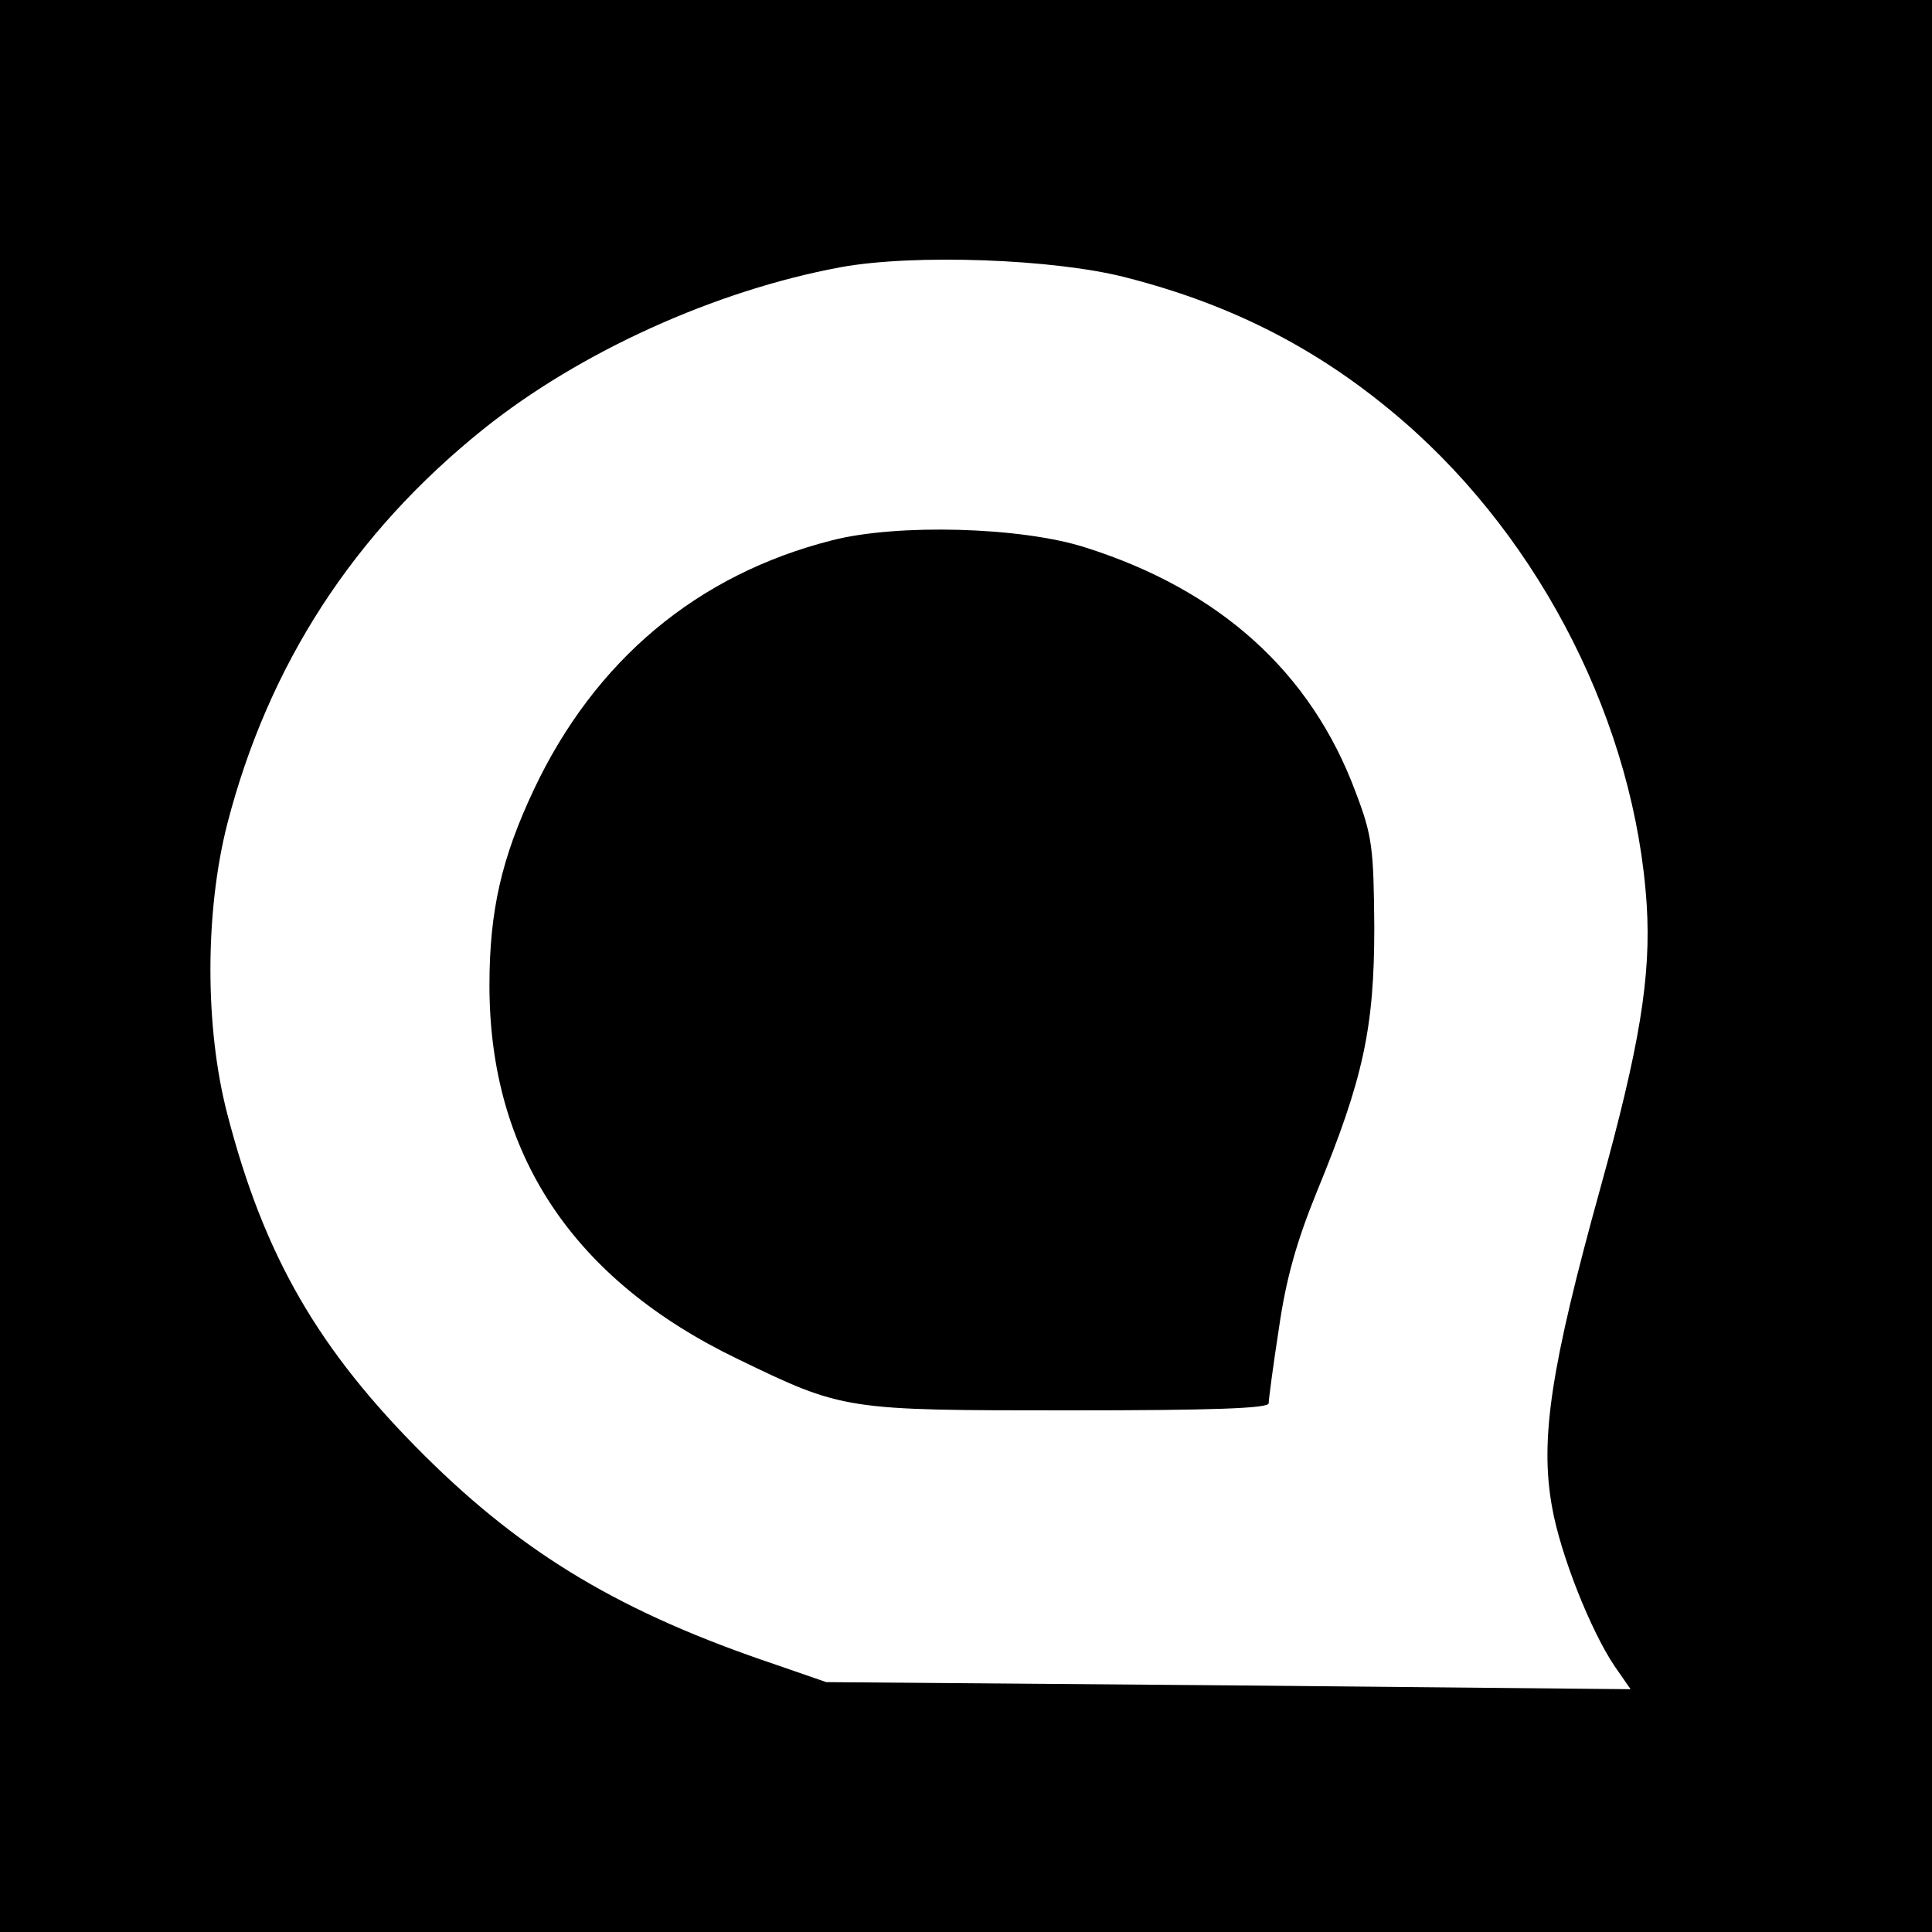
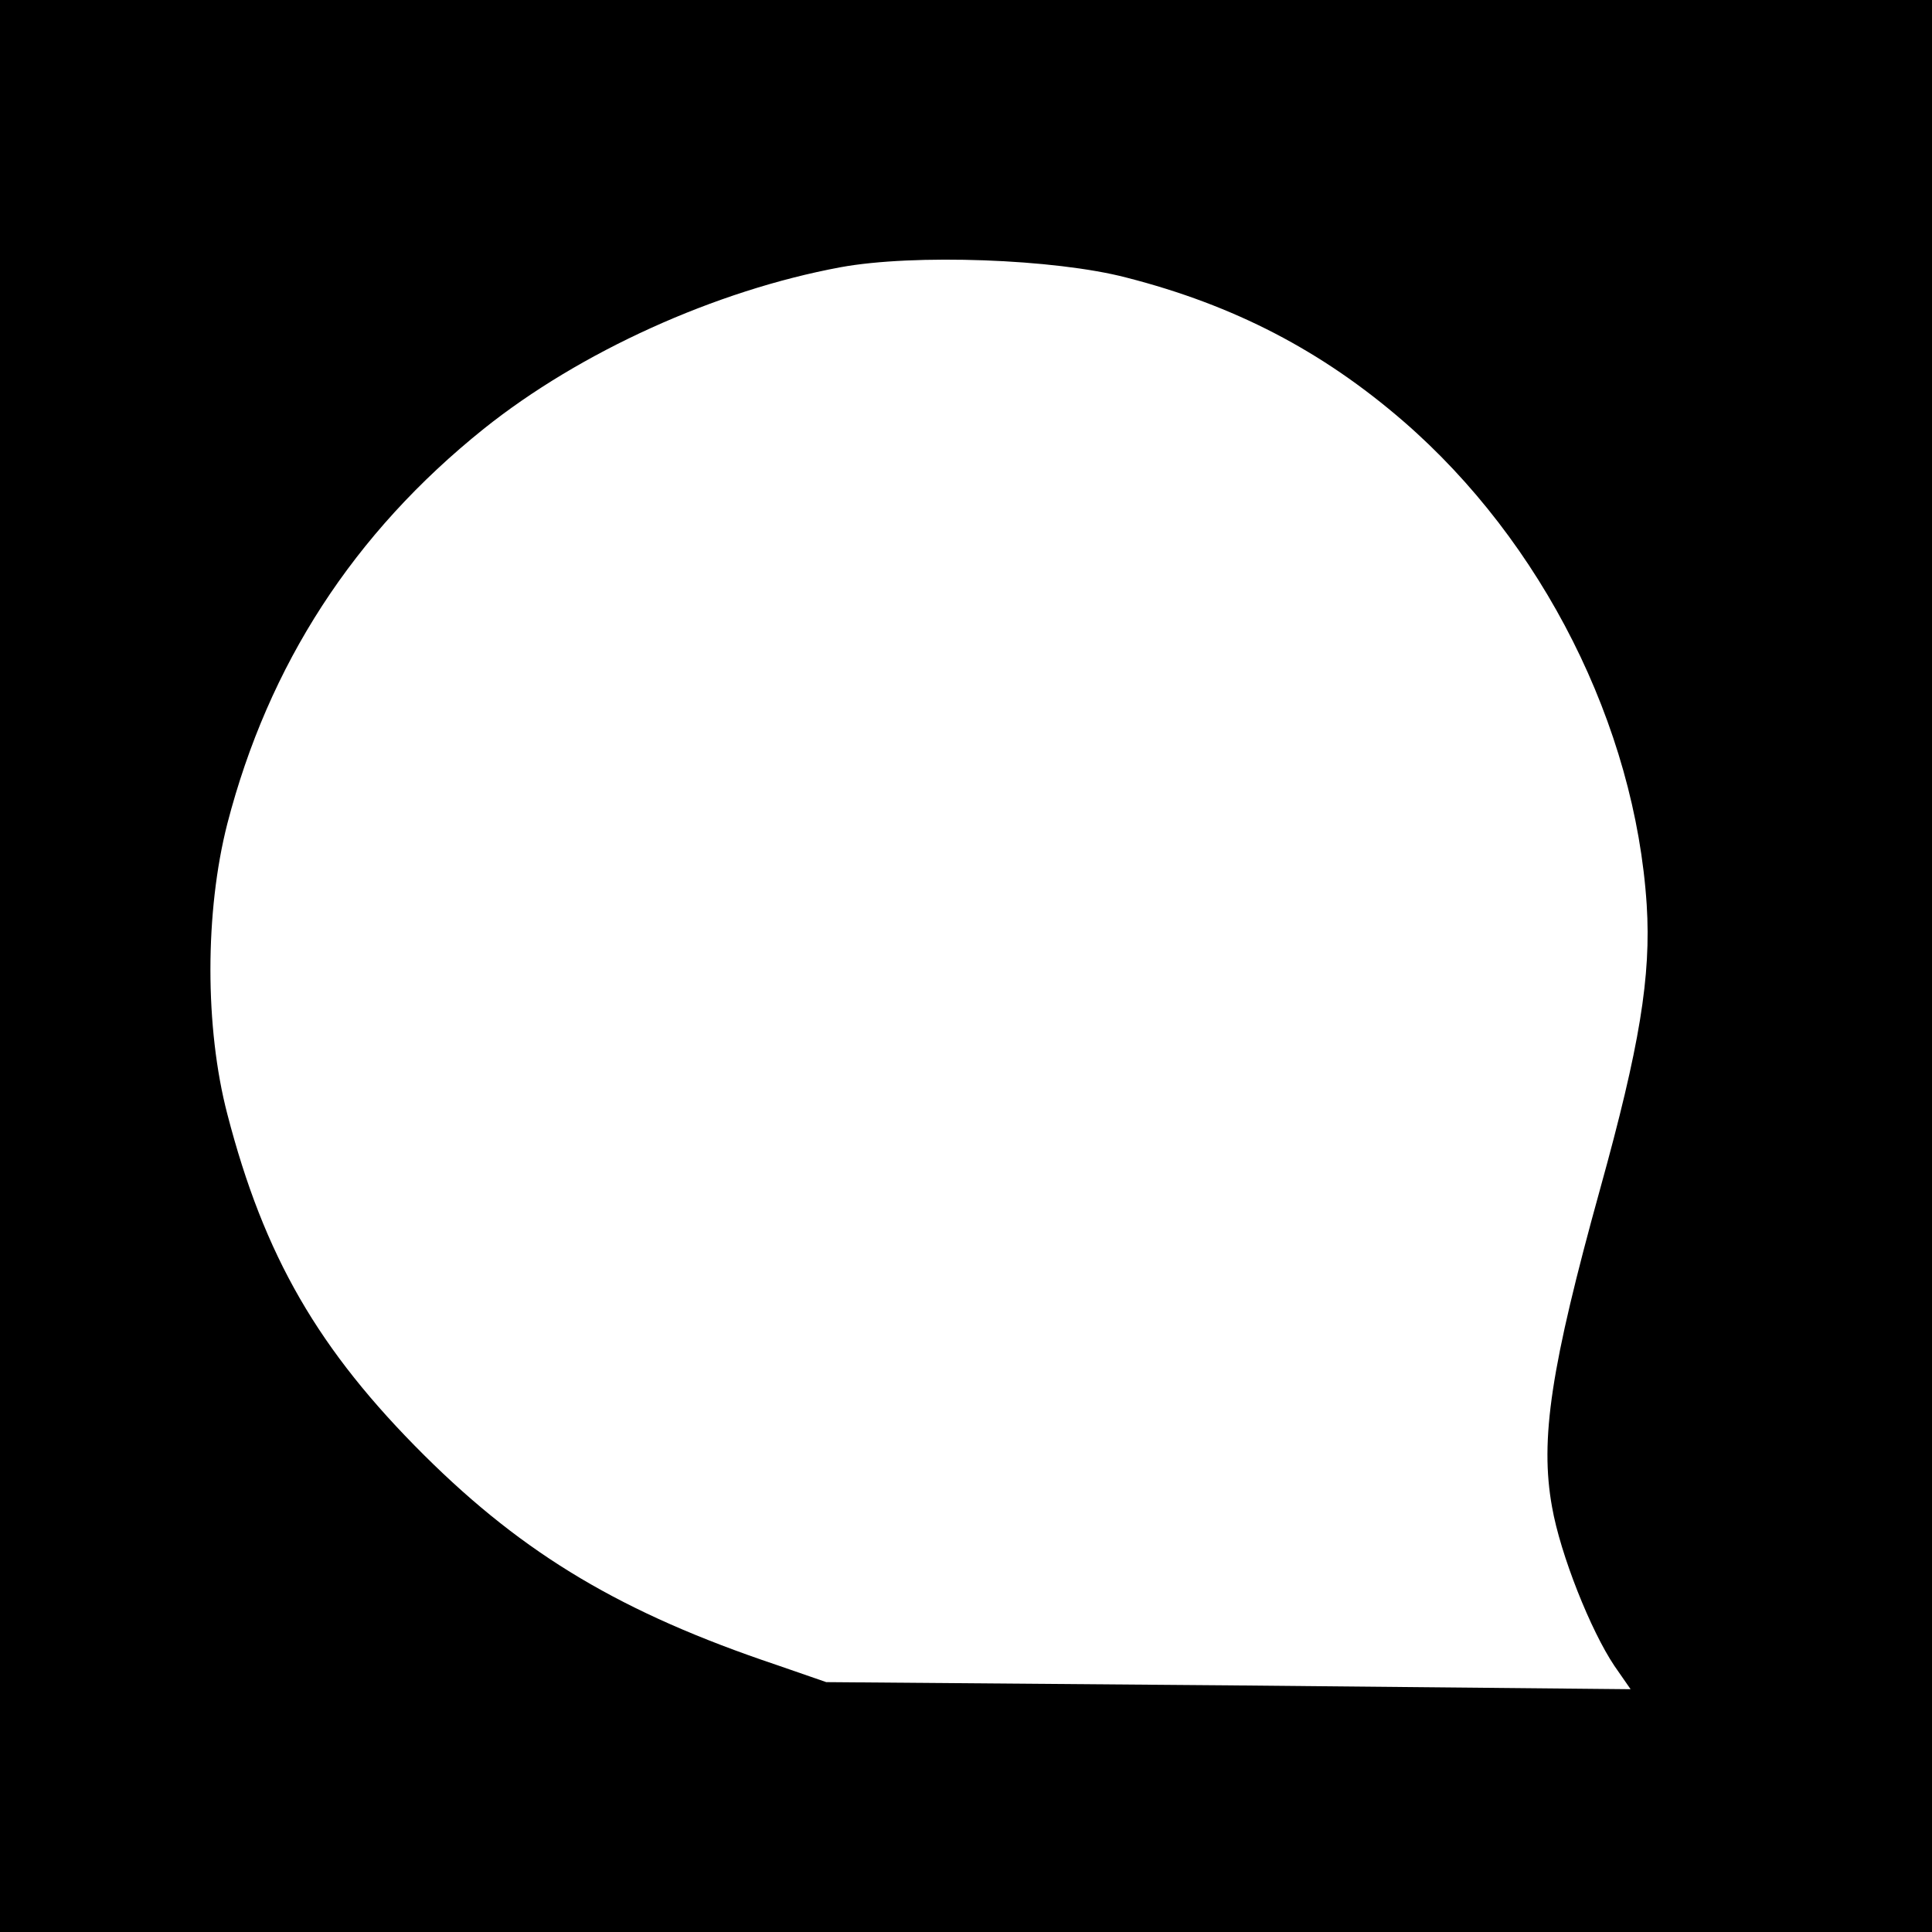
<svg xmlns="http://www.w3.org/2000/svg" version="1.0" width="300pt" height="300pt" viewBox="0 0 300 300" preserveAspectRatio="xMidYMid meet">
  <g transform="translate(0,300) scale(0.1,-0.1)" fill="#000000" stroke="none">
    <path d="M0 1500 l0 -1500 1500 0 1500 0 0 1500 0 1500 -1500 0 -1500 0 0 -1500z m1749 1069 c168 -43 304 -114 430 -223 216 -187 360 -473 378 -751 7 -111 -11 -220 -72 -440 -77 -278 -94 -390 -75 -495 13 -74 60 -192 97 -247 l25 -36 -625 6 -624 5 -78 27 c-238 80 -390 170 -546 325 -165 164 -249 310 -306 530 -35 134 -35 314 0 451 64 247 196 451 398 613 150 120 360 215 554 251 114 21 333 13 444 -16z" />
-     <path d="M1292 2161 c-209 -53 -368 -186 -463 -387 -50 -106 -69 -188 -69 -304 0 -262 130 -457 385 -580 165 -80 167 -80 515 -80 222 0 310 3 310 11 0 6 7 59 16 117 11 77 28 136 59 212 72 175 89 254 89 410 -1 123 -3 142 -29 210 -69 186 -211 314 -420 380 -100 32 -292 37 -393 11z" />
  </g>
</svg>